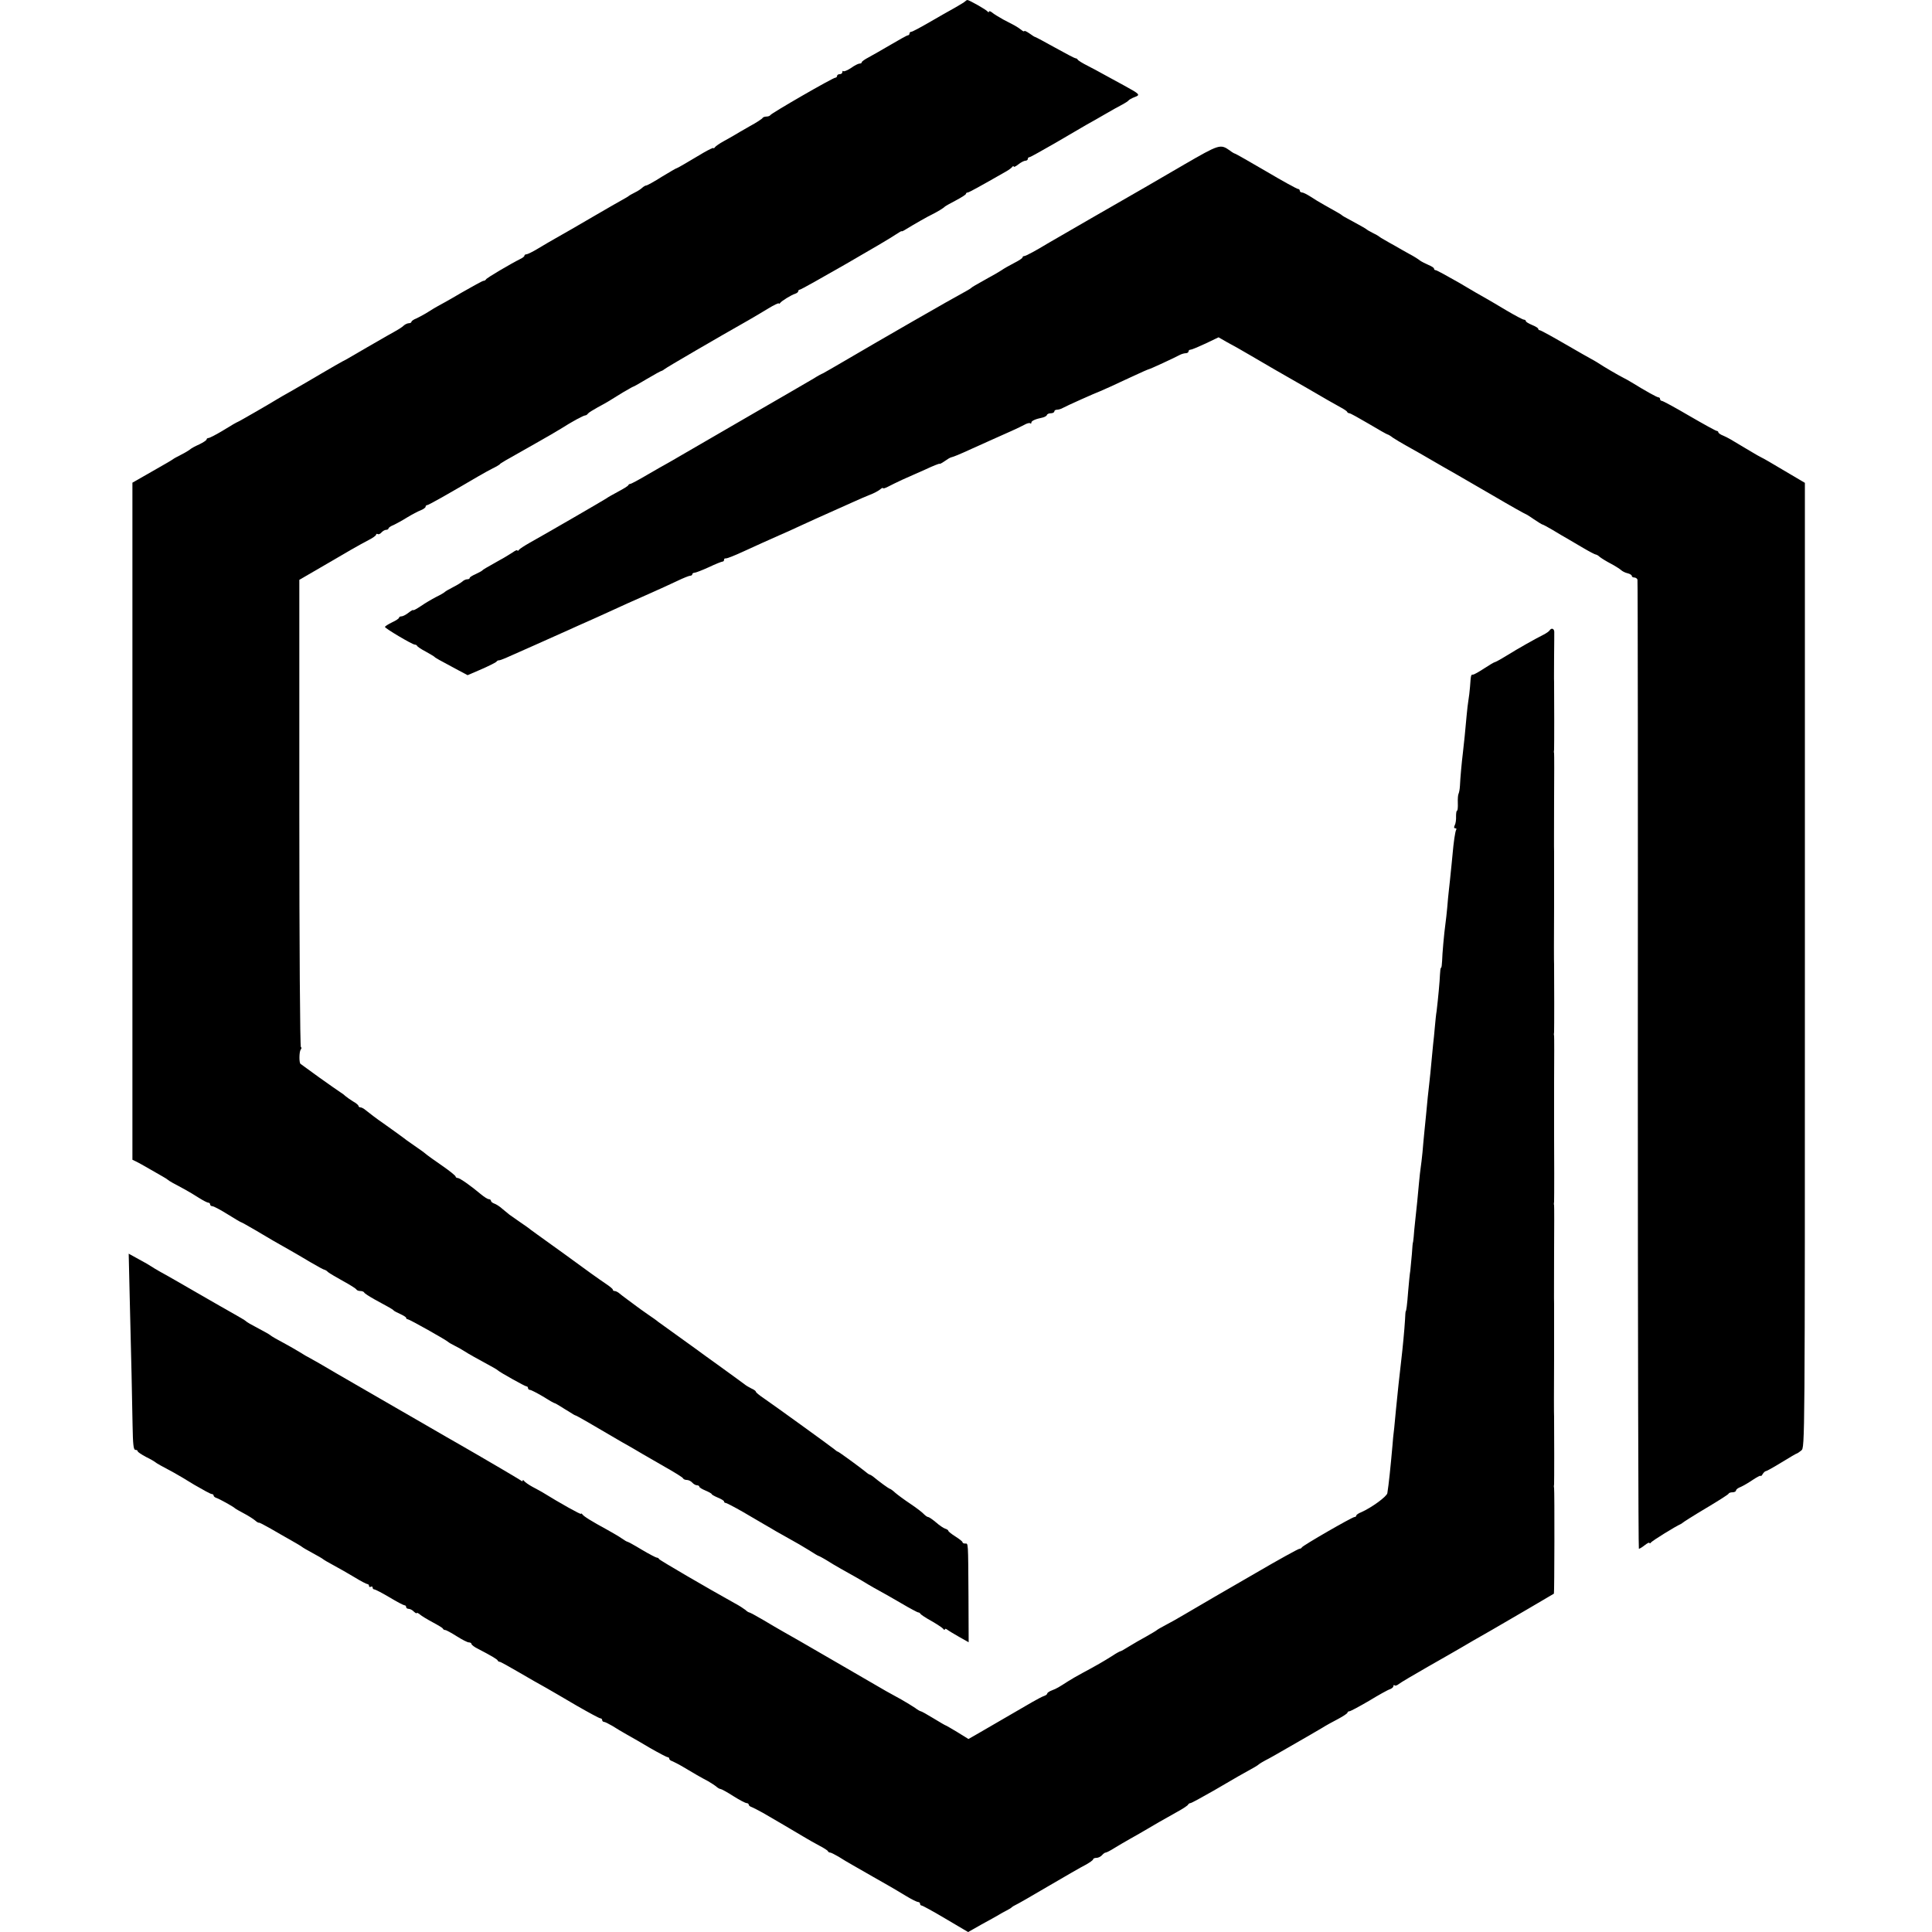
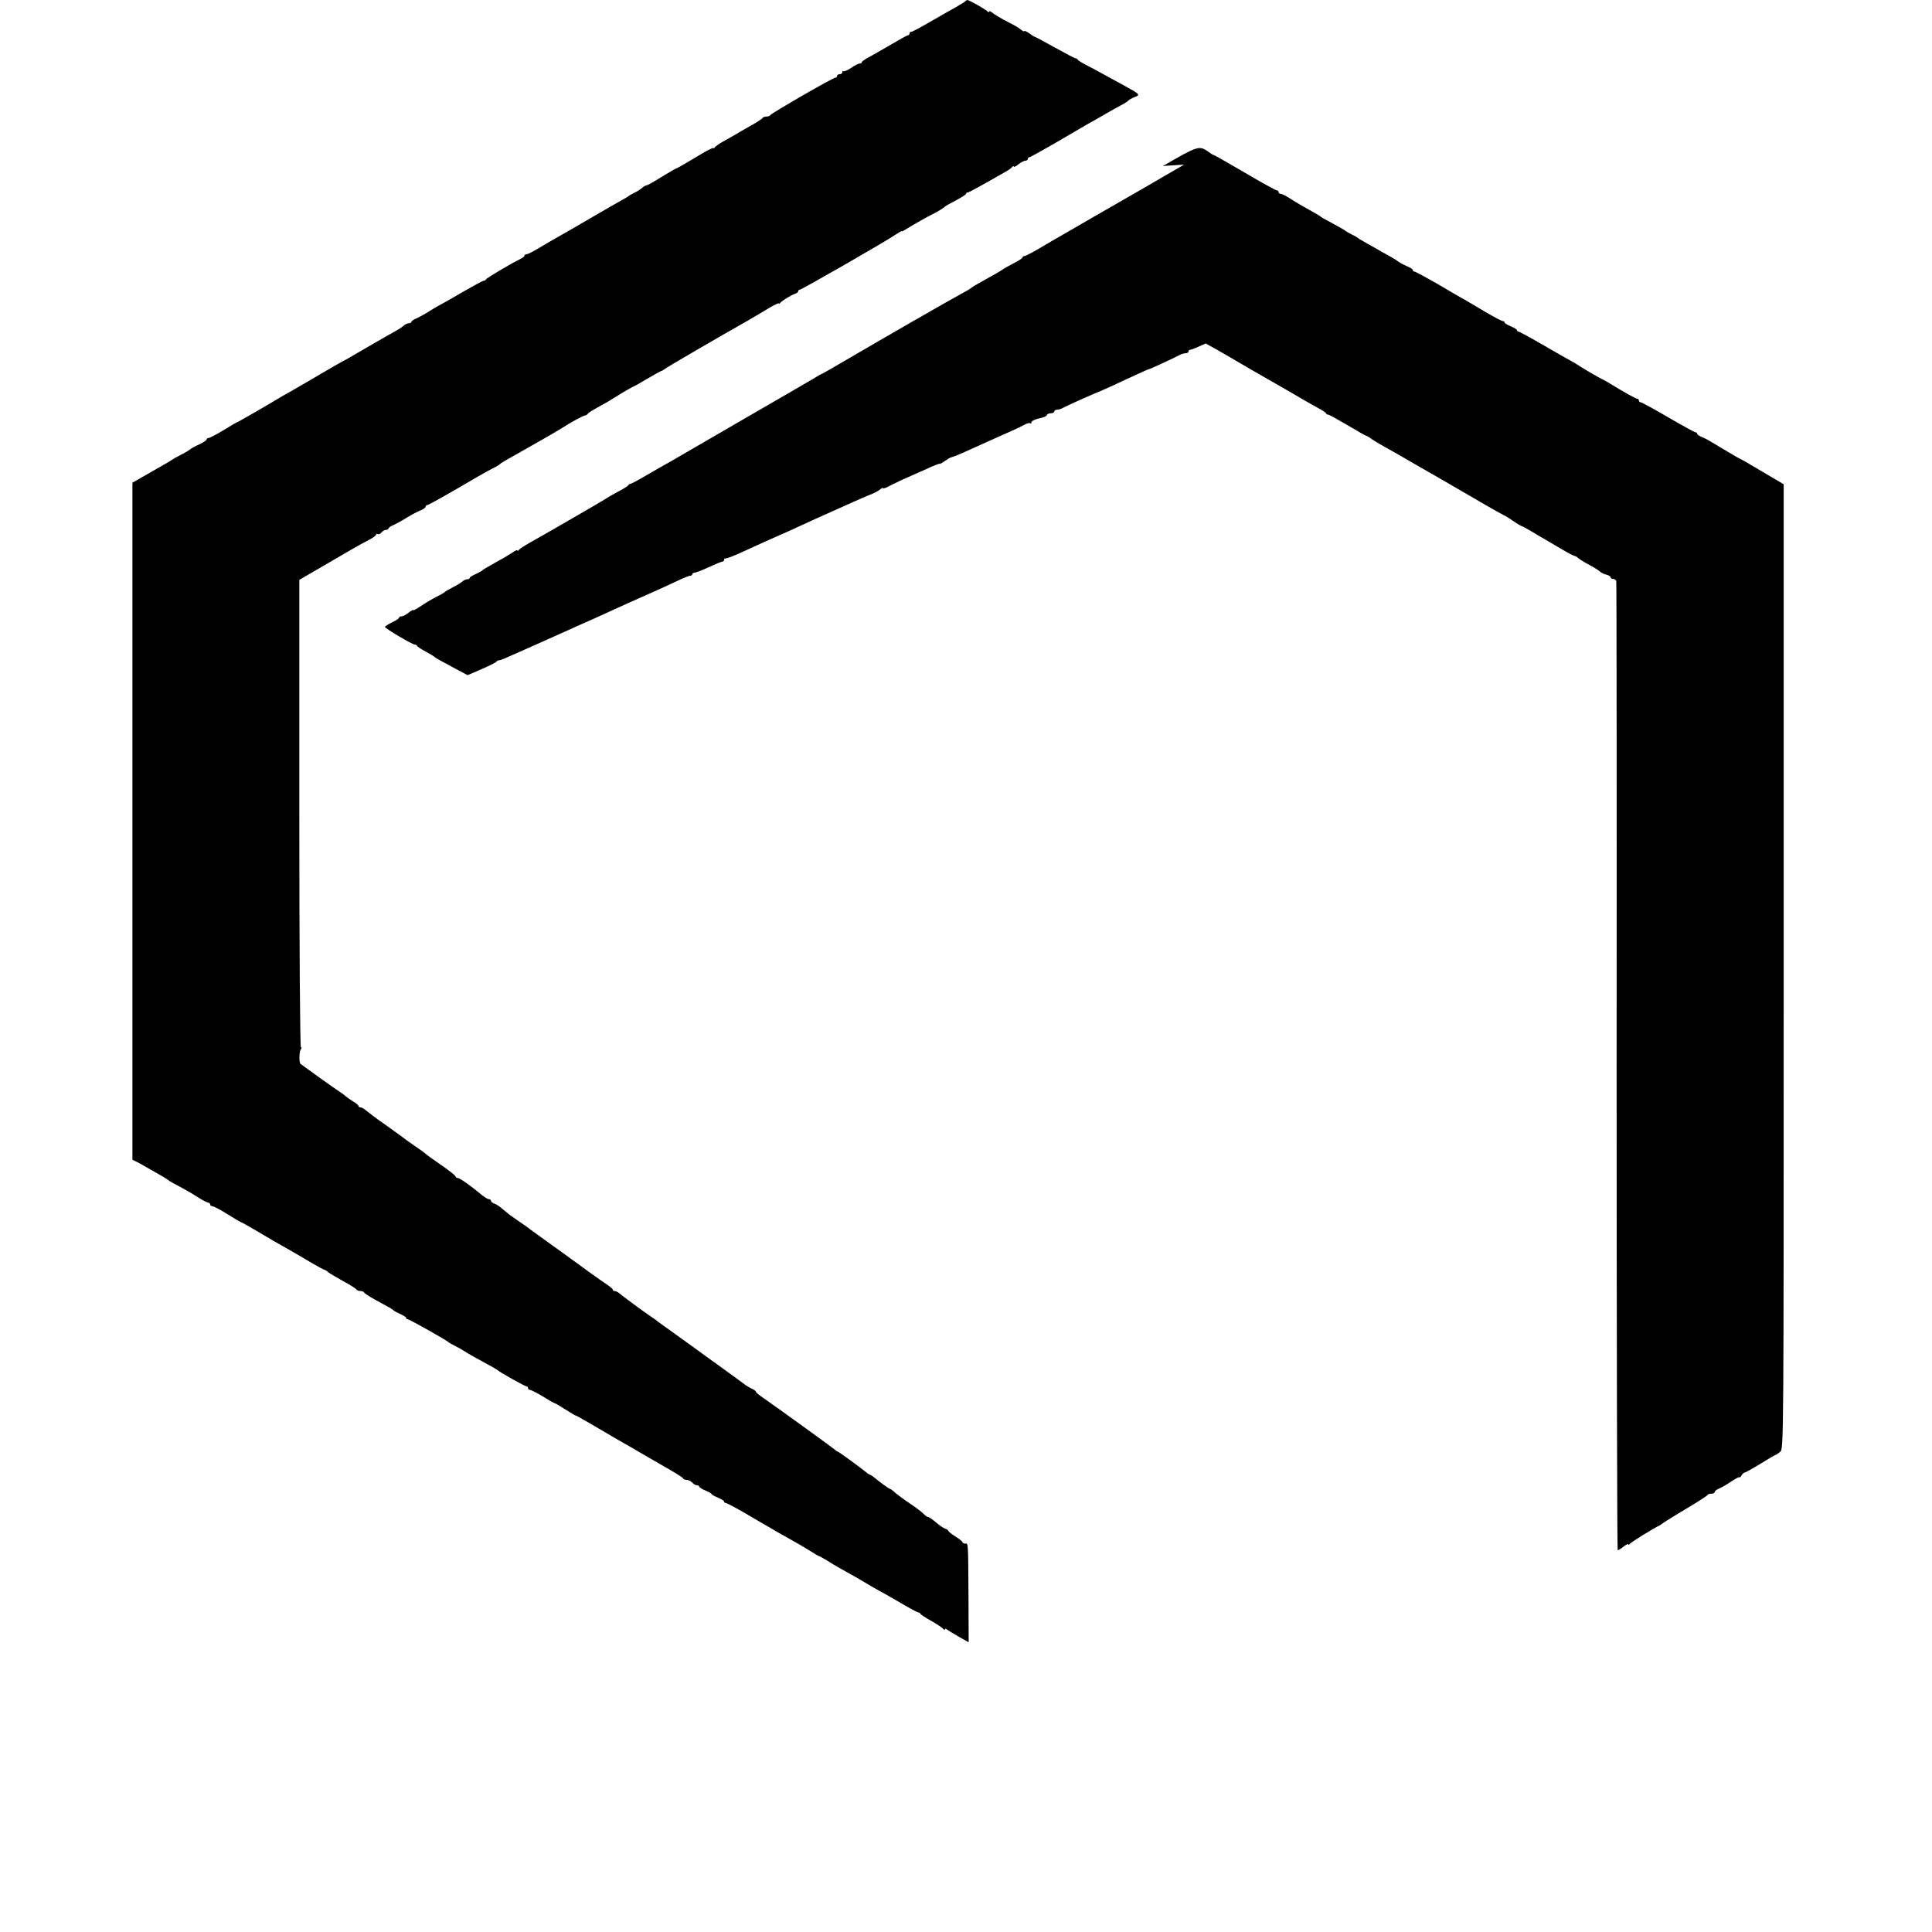
<svg xmlns="http://www.w3.org/2000/svg" version="1.0" width="1094pt" height="1094pt" viewBox="0 0 1094 1094" preserveAspectRatio="xMidYMid meet">
  <g transform="translate(0,1094) scale(0.1,-0.1)" fill="#000000" stroke="none">
    <path d="M5466 10933 c-4 -5 -32 -21 -61 -38 -30 -16 -95 -54 -144 -82 -50 -29 -95 -53 -101 -53 -5 0 -10 -4 -10 -10 0 -5 -4 -10 -9 -10 -5 0 -48 -24 -97 -53 -49 -29 -106 -61 -126 -72 -21 -11 -38 -23 -38 -27 0 -5 -6 -8 -13 -8 -7 0 -29 -11 -48 -25 -20 -13 -39 -21 -43 -18 -3 4 -6 1 -6 -5 0 -7 -7 -12 -15 -12 -8 0 -15 -4 -15 -10 0 -5 -5 -10 -10 -10 -14 0 -364 -202 -368 -212 -2 -4 -12 -8 -22 -8 -10 0 -20 -4 -22 -8 -1 -4 -34 -26 -73 -47 -38 -22 -77 -44 -86 -50 -9 -5 -36 -21 -60 -34 -24 -13 -47 -29 -51 -35 -4 -6 -8 -8 -8 -4 0 3 -26 -9 -57 -27 -32 -19 -78 -46 -103 -61 -25 -15 -46 -26 -47 -26 -2 1 -39 -21 -84 -48 -44 -28 -84 -50 -89 -50 -5 0 -15 -6 -22 -12 -7 -7 -26 -20 -43 -28 -16 -8 -32 -17 -35 -20 -3 -3 -19 -12 -35 -21 -17 -9 -86 -49 -155 -89 -123 -72 -153 -89 -227 -131 -21 -12 -63 -36 -94 -55 -31 -19 -62 -34 -68 -34 -6 0 -11 -3 -11 -7 0 -5 -10 -13 -23 -19 -56 -28 -192 -108 -195 -116 -2 -4 -8 -8 -14 -8 -5 0 -62 -31 -126 -68 -64 -38 -124 -71 -132 -75 -8 -4 -33 -19 -55 -33 -22 -14 -52 -30 -67 -37 -16 -6 -28 -15 -28 -19 0 -4 -6 -8 -14 -8 -8 0 -21 -6 -28 -12 -14 -13 -25 -20 -97 -60 -41 -23 -185 -107 -216 -125 -11 -7 -27 -15 -35 -19 -8 -4 -62 -35 -120 -69 -58 -34 -134 -79 -170 -99 -36 -20 -72 -41 -80 -46 -42 -26 -222 -130 -226 -130 -2 0 -37 -20 -77 -45 -41 -25 -80 -45 -86 -45 -6 0 -11 -4 -11 -8 0 -5 -19 -17 -41 -28 -23 -10 -47 -23 -53 -29 -6 -5 -29 -19 -51 -30 -22 -11 -42 -22 -45 -25 -3 -3 -56 -34 -118 -69 l-112 -64 0 -1917 0 -1917 23 -11 c12 -6 45 -24 72 -40 28 -16 61 -35 75 -43 14 -8 27 -16 30 -19 6 -6 34 -22 95 -54 22 -12 59 -34 82 -49 24 -15 47 -27 53 -27 5 0 10 -4 10 -10 0 -5 6 -10 13 -10 7 0 45 -20 85 -45 40 -25 74 -45 76 -45 3 0 40 -21 83 -46 80 -48 115 -68 193 -112 25 -14 78 -45 118 -69 41 -24 76 -43 80 -43 3 0 13 -6 21 -14 9 -7 48 -30 86 -51 39 -21 71 -42 73 -46 2 -5 12 -9 22 -9 10 0 20 -4 22 -8 1 -5 28 -22 58 -39 83 -45 105 -57 110 -64 3 -3 20 -12 38 -20 17 -8 32 -17 32 -21 0 -5 4 -8 9 -8 9 0 221 -119 231 -130 3 -3 19 -12 35 -20 17 -8 41 -22 55 -31 21 -14 68 -40 165 -93 11 -6 22 -13 25 -16 10 -10 153 -90 161 -90 5 0 9 -4 9 -10 0 -5 5 -10 11 -10 6 0 39 -17 73 -37 33 -21 63 -38 66 -38 3 0 17 -8 33 -18 15 -9 39 -25 55 -34 15 -10 29 -18 32 -18 4 0 103 -57 235 -135 17 -10 48 -28 70 -40 22 -13 54 -31 70 -41 17 -10 75 -43 130 -75 55 -31 102 -60 103 -65 2 -5 12 -9 22 -9 9 0 23 -7 30 -15 7 -8 19 -15 26 -15 8 0 14 -4 14 -8 0 -5 16 -14 35 -22 19 -8 35 -17 35 -20 0 -3 16 -12 35 -20 19 -8 35 -17 35 -22 0 -4 4 -8 9 -8 5 0 49 -23 98 -51 48 -28 104 -61 123 -72 19 -11 49 -28 65 -38 17 -10 53 -30 80 -45 28 -15 74 -42 103 -60 29 -19 55 -34 57 -34 3 0 22 -11 43 -23 20 -13 57 -35 82 -49 72 -40 123 -69 155 -89 17 -10 46 -27 65 -37 19 -10 75 -42 123 -70 49 -29 92 -52 97 -52 5 0 10 -4 12 -8 2 -4 30 -23 63 -41 33 -19 63 -39 67 -45 4 -6 8 -7 8 -2 0 5 6 4 13 -1 6 -5 37 -24 67 -41 l55 -31 -1 257 c-2 321 -1 302 -19 302 -8 0 -15 3 -15 8 0 4 -18 18 -40 32 -22 14 -40 28 -40 32 0 4 -8 9 -17 12 -10 3 -34 19 -53 36 -19 16 -39 30 -44 30 -5 0 -16 8 -25 17 -9 10 -43 36 -76 58 -33 22 -71 50 -85 62 -14 13 -28 23 -31 23 -5 0 -60 40 -96 70 -7 5 -15 10 -17 10 -3 0 -14 7 -23 15 -33 27 -154 115 -158 115 -3 0 -13 7 -22 15 -22 18 -343 250 -400 289 -24 16 -43 32 -43 36 0 4 -11 12 -25 18 -14 7 -31 17 -38 23 -7 5 -66 49 -133 97 -67 48 -132 95 -145 105 -13 9 -64 46 -114 82 -49 35 -94 68 -100 72 -5 5 -32 24 -60 43 -27 19 -54 38 -60 43 -5 4 -28 21 -50 37 -22 16 -45 34 -52 40 -7 5 -17 10 -23 10 -5 0 -10 3 -10 8 0 4 -17 18 -38 32 -36 24 -131 92 -182 130 -14 10 -72 53 -130 94 -58 41 -109 79 -115 83 -5 5 -32 24 -60 43 -27 19 -54 38 -60 42 -5 4 -23 19 -39 32 -15 14 -37 28 -47 31 -11 4 -19 11 -19 16 0 5 -6 9 -12 9 -7 0 -27 13 -45 28 -57 48 -120 92 -131 92 -7 0 -12 4 -12 8 0 5 -35 33 -77 62 -43 30 -80 56 -83 59 -3 3 -27 22 -55 41 -27 19 -54 38 -60 42 -16 13 -112 82 -135 98 -26 17 -89 65 -107 80 -7 5 -17 10 -23 10 -5 0 -10 4 -10 8 0 4 -13 16 -30 25 -16 10 -35 23 -43 30 -7 7 -20 17 -29 22 -9 6 -63 43 -120 84 -57 41 -105 76 -106 77 -9 6 -8 70 1 81 5 7 6 13 1 13 -5 0 -9 577 -9 1324 l0 1323 119 69 c66 38 144 84 175 102 31 18 75 42 98 54 24 12 43 26 43 31 0 4 4 6 9 3 5 -3 14 1 21 9 7 8 19 15 26 15 8 0 14 4 14 8 0 4 12 13 28 19 15 7 50 26 77 43 28 17 62 35 78 41 15 6 27 15 27 20 0 5 4 9 9 9 7 0 107 56 291 164 25 15 61 34 80 44 19 9 37 20 40 23 5 7 14 12 195 114 66 37 136 78 155 90 56 36 124 73 134 73 5 0 12 5 15 10 3 5 29 21 56 36 52 28 57 31 142 84 30 17 55 32 57 32 3 0 39 20 80 45 42 25 79 45 82 45 3 0 10 5 17 10 10 9 302 179 477 278 25 14 73 43 108 64 34 21 62 34 62 30 0 -4 4 -2 8 3 9 12 61 44 85 52 9 3 17 9 17 14 0 5 4 9 9 9 11 0 500 281 546 314 17 11 30 19 30 17 0 -3 11 2 25 11 44 27 124 73 150 85 28 14 63 35 70 43 3 3 31 19 62 35 32 17 58 33 58 38 0 4 4 7 9 7 7 0 62 30 221 121 14 8 28 19 32 24 4 6 8 6 8 2 0 -5 12 1 26 12 15 12 33 21 40 21 8 0 14 5 14 10 0 6 4 10 9 10 5 0 69 36 144 79 74 43 154 90 178 104 24 13 73 41 109 62 36 21 79 45 95 53 17 9 32 19 35 23 3 4 18 13 34 19 35 13 32 16 -59 66 -38 21 -88 48 -110 60 -22 13 -65 35 -95 51 -30 15 -56 31 -58 36 -2 4 -7 7 -12 7 -4 0 -56 27 -115 60 -59 33 -110 60 -112 60 -3 0 -18 9 -34 21 -16 11 -29 17 -29 13 0 -4 -8 -1 -17 7 -10 8 -27 19 -38 25 -11 6 -40 21 -65 34 -25 14 -53 31 -62 39 -10 8 -18 10 -18 5 0 -5 -4 -4 -8 1 -7 10 -104 65 -114 65 -3 0 -8 -3 -12 -7z" />
-     <path d="M6705 10008 c-104 -61 -203 -118 -220 -128 -88 -50 -542 -312 -555 -320 -59 -36 -121 -70 -130 -70 -5 0 -10 -3 -10 -8 0 -4 -21 -18 -47 -31 -27 -14 -59 -32 -73 -42 -14 -9 -46 -28 -71 -41 -77 -43 -94 -53 -99 -58 -3 -3 -14 -10 -25 -16 -93 -50 -489 -278 -695 -399 -58 -34 -112 -65 -120 -69 -8 -3 -32 -16 -52 -29 -31 -18 -271 -158 -331 -192 -55 -32 -387 -224 -426 -247 -25 -15 -57 -33 -71 -41 -14 -7 -65 -37 -114 -65 -49 -29 -92 -52 -97 -52 -4 0 -9 -3 -11 -7 -1 -5 -28 -21 -58 -37 -30 -16 -60 -33 -66 -38 -13 -9 -344 -201 -434 -251 -30 -17 -58 -35 -62 -41 -4 -6 -8 -7 -8 -3 0 5 -12 0 -27 -11 -16 -10 -49 -31 -74 -44 -80 -45 -94 -53 -99 -59 -3 -3 -20 -12 -37 -20 -18 -8 -33 -17 -33 -21 0 -5 -6 -8 -14 -8 -8 0 -21 -6 -28 -13 -7 -6 -31 -21 -53 -32 -22 -11 -42 -23 -45 -26 -3 -4 -25 -17 -50 -29 -25 -13 -64 -36 -87 -52 -24 -16 -43 -26 -43 -23 0 4 -12 -3 -26 -14 -15 -12 -33 -21 -40 -21 -8 0 -14 -3 -14 -7 0 -5 -18 -17 -40 -27 -22 -11 -40 -22 -40 -26 0 -8 155 -100 169 -100 5 0 11 -3 13 -7 2 -5 23 -19 48 -32 25 -14 47 -27 50 -30 5 -6 21 -15 137 -77 l51 -27 79 34 c43 19 81 38 84 42 3 5 9 8 13 8 3 -1 21 5 39 13 37 16 275 122 357 159 30 14 78 35 105 47 28 12 73 33 100 45 91 42 169 77 260 117 50 22 117 53 151 69 33 16 66 29 72 29 7 0 12 4 12 8 0 5 6 9 13 9 6 0 43 14 80 31 38 18 73 32 78 32 5 0 9 4 9 10 0 5 3 9 8 8 8 -1 45 13 112 44 58 27 132 60 195 88 28 12 73 32 100 45 28 13 75 34 105 48 97 43 154 69 210 94 30 14 73 32 95 41 22 8 48 22 58 30 9 8 17 12 17 8 0 -4 12 0 28 8 15 8 52 26 82 40 30 13 90 40 133 59 42 20 77 33 77 31 0 -3 12 3 28 14 15 11 32 21 37 22 16 4 46 16 120 50 39 17 84 38 100 45 91 40 173 77 196 90 14 8 29 12 33 8 3 -3 6 -2 6 4 0 10 22 20 65 29 11 3 22 9 23 14 2 6 12 10 23 10 10 0 19 5 19 10 0 6 7 10 15 10 8 0 23 4 33 10 21 12 187 86 212 95 10 4 82 36 175 80 53 25 99 45 102 45 5 0 146 65 175 81 10 5 25 9 33 9 8 0 15 5 15 10 0 6 5 10 12 10 6 0 44 16 85 35 l73 35 47 -27 c27 -14 89 -49 138 -78 50 -29 106 -62 125 -73 19 -11 105 -60 190 -109 85 -50 171 -99 190 -109 19 -10 37 -22 38 -26 2 -5 8 -8 13 -8 5 0 54 -27 110 -60 55 -33 103 -60 106 -60 3 0 17 -8 31 -19 15 -10 47 -29 72 -43 25 -14 61 -34 80 -45 112 -65 169 -98 205 -118 22 -13 118 -68 214 -124 95 -56 176 -101 178 -101 2 0 24 -13 48 -30 24 -16 46 -30 49 -30 3 0 29 -14 58 -31 29 -18 67 -40 83 -49 17 -10 58 -34 92 -54 34 -20 65 -36 69 -36 4 0 15 -6 23 -14 9 -7 36 -24 61 -37 25 -13 51 -30 58 -36 7 -7 24 -16 38 -19 13 -3 24 -10 24 -15 0 -5 6 -9 14 -9 8 0 16 -6 18 -12 2 -7 3 -1245 2 -2751 0 -1505 3 -2737 6 -2737 4 0 19 9 34 21 14 11 26 17 26 12 0 -4 4 -3 8 2 6 10 143 94 167 104 5 2 12 7 15 10 3 3 61 40 130 81 69 41 127 78 128 82 2 5 12 8 23 8 10 0 19 5 19 10 0 6 12 15 26 20 14 6 45 24 70 41 24 16 44 26 44 22 0 -4 5 0 11 10 5 9 14 17 19 17 4 0 45 23 89 50 44 27 83 50 86 50 2 0 14 8 25 17 20 17 20 25 20 2748 l0 2731 -117 69 c-65 39 -122 72 -128 74 -5 2 -37 20 -70 40 -111 67 -120 72 -147 84 -16 6 -28 15 -28 19 0 4 -4 8 -9 8 -5 0 -74 38 -155 85 -80 47 -150 85 -156 85 -5 0 -10 5 -10 10 0 6 -4 10 -9 10 -8 0 -68 33 -156 87 -11 7 -31 18 -45 25 -24 12 -107 60 -146 86 -10 6 -25 15 -33 19 -8 4 -75 42 -149 85 -74 43 -138 78 -143 78 -5 0 -9 4 -9 8 0 5 -16 14 -35 22 -19 8 -35 17 -35 22 0 4 -5 8 -11 8 -6 0 -49 23 -97 51 -48 29 -101 60 -117 69 -17 9 -86 49 -153 89 -68 39 -127 71 -132 71 -6 0 -10 4 -10 9 0 5 -15 14 -32 21 -18 8 -40 19 -48 25 -8 7 -35 24 -60 37 -25 14 -61 34 -81 46 -20 11 -47 26 -60 34 -13 7 -26 15 -29 18 -3 3 -18 12 -35 20 -16 8 -32 17 -35 20 -5 5 -41 25 -100 57 -19 10 -37 20 -40 23 -5 5 -20 14 -99 58 -25 14 -62 36 -81 49 -19 12 -40 23 -47 23 -7 0 -13 5 -13 10 0 6 -5 10 -10 10 -6 0 -88 45 -181 100 -94 55 -173 100 -176 100 -3 0 -17 8 -31 19 -52 36 -58 34 -257 -81z" />
-     <path d="M8775 7371 c-3 -6 -18 -16 -33 -24 -46 -23 -144 -78 -210 -119 -34 -21 -65 -38 -69 -38 -3 0 -30 -16 -59 -35 -29 -19 -57 -35 -63 -35 -12 0 -12 -1 -17 -70 -2 -25 -6 -58 -9 -75 -3 -16 -7 -55 -10 -85 -8 -88 -15 -162 -21 -210 -7 -57 -15 -144 -17 -190 -1 -19 -5 -39 -8 -45 -3 -5 -5 -29 -4 -52 1 -24 -1 -43 -4 -43 -4 0 -6 -15 -6 -32 1 -18 -2 -41 -7 -50 -6 -12 -5 -18 2 -18 6 0 9 -3 6 -8 -6 -9 -15 -72 -21 -142 -3 -30 -7 -75 -10 -100 -2 -25 -7 -67 -10 -95 -3 -27 -8 -75 -10 -105 -3 -30 -7 -71 -10 -90 -8 -57 -18 -172 -19 -212 -1 -21 -3 -38 -6 -38 -3 0 -5 -17 -6 -38 -1 -35 -11 -141 -19 -207 -3 -16 -7 -57 -10 -90 -3 -33 -7 -78 -10 -100 -2 -22 -7 -69 -10 -105 -3 -36 -8 -81 -10 -100 -6 -50 -15 -137 -20 -195 -3 -27 -7 -72 -10 -100 -3 -27 -7 -77 -10 -110 -3 -33 -8 -71 -10 -85 -2 -14 -7 -54 -10 -90 -7 -80 -12 -126 -21 -210 -4 -36 -8 -78 -9 -95 -2 -16 -3 -30 -4 -30 -1 0 -4 -29 -6 -65 -3 -36 -7 -78 -9 -95 -3 -16 -8 -68 -12 -115 -6 -81 -11 -115 -14 -115 -1 0 -3 -22 -4 -50 -3 -53 -14 -167 -21 -225 -8 -64 -24 -217 -30 -280 -2 -25 -7 -72 -10 -105 -4 -33 -9 -78 -10 -100 -11 -124 -21 -221 -29 -270 -3 -19 -89 -82 -148 -108 -16 -6 -28 -15 -28 -19 0 -4 -4 -8 -10 -8 -13 0 -294 -162 -298 -172 -2 -4 -8 -8 -14 -8 -6 0 -117 -61 -247 -137 -224 -129 -264 -153 -406 -236 -33 -20 -80 -46 -105 -59 -25 -13 -47 -26 -50 -29 -3 -3 -30 -19 -60 -36 -30 -16 -74 -42 -97 -56 -24 -15 -45 -27 -48 -27 -3 0 -24 -11 -46 -26 -49 -31 -96 -58 -169 -97 -30 -16 -66 -37 -80 -46 -56 -36 -66 -42 -92 -52 -16 -6 -28 -14 -28 -19 0 -4 -8 -10 -17 -13 -10 -3 -40 -19 -68 -35 -46 -27 -172 -100 -305 -177 l-56 -32 -63 39 c-35 21 -64 38 -66 38 -2 0 -33 18 -69 40 -36 22 -68 40 -72 40 -3 0 -18 8 -32 19 -15 10 -49 31 -77 47 -27 15 -67 37 -87 48 -20 12 -132 77 -250 145 -257 149 -271 157 -328 189 -25 14 -78 45 -118 69 -41 24 -76 43 -80 43 -3 0 -13 6 -21 14 -9 7 -36 25 -61 38 -146 81 -426 244 -428 250 -2 5 -8 8 -13 8 -4 0 -43 20 -85 45 -41 25 -78 45 -81 45 -3 0 -17 8 -31 18 -15 11 -52 32 -82 49 -92 50 -135 77 -142 88 -4 5 -8 7 -8 3 0 -6 -118 60 -220 123 -8 5 -33 18 -55 30 -22 12 -43 27 -47 33 -4 6 -8 7 -8 2 0 -5 -6 -4 -12 2 -11 8 -217 129 -353 207 -22 12 -96 55 -165 95 -69 40 -228 132 -355 205 -126 73 -246 142 -265 154 -19 11 -44 25 -55 31 -11 5 -38 21 -60 35 -22 13 -56 33 -75 43 -47 25 -84 46 -90 52 -4 4 -29 18 -115 64 -11 6 -22 14 -25 17 -3 3 -30 19 -60 36 -30 17 -127 72 -215 123 -88 51 -180 104 -205 117 -25 14 -49 29 -55 33 -5 4 -36 22 -68 39 l-58 32 6 -258 c9 -346 13 -550 16 -715 2 -108 5 -138 16 -138 7 0 13 -3 13 -8 0 -4 21 -18 47 -32 27 -13 50 -27 53 -30 5 -5 37 -23 105 -59 17 -9 69 -40 116 -69 48 -28 92 -52 98 -52 6 0 11 -4 11 -9 0 -5 8 -11 18 -14 17 -6 93 -48 102 -57 3 -3 25 -16 50 -29 25 -13 53 -31 64 -40 10 -9 20 -15 22 -13 3 1 32 -14 67 -34 34 -20 87 -50 117 -67 30 -17 57 -33 60 -36 3 -3 30 -19 60 -35 30 -16 57 -32 60 -35 3 -3 30 -19 60 -35 30 -16 84 -47 119 -68 34 -21 67 -38 72 -38 5 0 9 -5 9 -11 0 -5 4 -7 10 -4 6 3 10 1 10 -4 0 -6 4 -11 10 -11 5 0 44 -20 86 -45 41 -25 80 -45 85 -45 5 0 9 -4 9 -10 0 -5 6 -10 14 -10 8 0 22 -7 30 -16 9 -8 16 -12 16 -8 0 4 8 0 18 -8 9 -8 42 -28 72 -44 30 -16 57 -32 58 -36 2 -5 8 -8 13 -8 6 0 35 -16 65 -35 30 -19 61 -35 69 -35 8 0 15 -4 15 -9 0 -5 17 -18 38 -28 73 -38 107 -58 110 -65 2 -5 7 -8 12 -8 5 0 53 -27 108 -59 55 -32 124 -72 154 -88 29 -17 108 -62 175 -102 68 -39 127 -71 133 -71 5 0 10 -4 10 -10 0 -5 5 -10 10 -10 6 0 27 -11 48 -23 20 -13 57 -35 82 -49 25 -14 85 -48 133 -77 49 -28 93 -51 98 -51 5 0 9 -4 9 -9 0 -5 8 -11 18 -14 9 -4 37 -18 62 -33 60 -36 98 -58 140 -80 19 -11 40 -25 48 -32 7 -6 17 -12 22 -12 5 0 38 -18 72 -40 35 -22 69 -40 76 -40 6 0 12 -4 12 -9 0 -5 8 -11 18 -14 9 -4 37 -18 62 -32 25 -15 77 -45 115 -67 39 -23 90 -53 115 -68 25 -15 65 -38 90 -51 25 -13 47 -27 48 -31 2 -5 8 -8 13 -8 5 0 26 -11 47 -23 20 -13 57 -35 82 -49 25 -14 74 -42 110 -63 36 -21 81 -46 100 -57 19 -11 60 -35 91 -54 31 -19 62 -34 68 -34 6 0 11 -4 11 -10 0 -5 4 -10 9 -10 5 0 67 -34 136 -75 l127 -75 76 43 c42 23 86 47 97 54 11 7 31 18 45 25 14 7 27 15 30 19 3 3 12 8 20 12 8 3 92 51 185 106 94 55 189 110 213 122 23 13 42 26 42 31 0 4 8 8 19 8 10 0 24 7 31 15 7 8 16 15 21 15 5 0 28 12 50 26 23 14 62 37 87 51 26 15 61 34 77 44 50 30 127 74 190 109 33 18 62 37 63 42 2 4 8 8 13 8 5 0 64 32 132 71 112 66 179 104 232 133 11 6 22 14 25 17 3 3 19 12 35 21 17 8 75 41 130 73 55 32 111 64 125 72 14 8 43 25 65 38 22 14 64 37 93 52 28 15 52 31 52 35 0 4 5 8 11 8 6 0 56 27 111 59 54 33 108 63 119 66 10 4 19 11 19 17 0 6 3 8 7 5 3 -4 13 -1 22 6 9 8 84 52 166 99 83 47 166 95 185 106 35 21 101 59 175 101 80 46 350 204 354 207 3 3 4 580 1 599 -2 6 -1 15 0 20 1 8 1 311 0 385 -1 8 -1 152 0 320 0 168 0 312 0 320 -1 8 0 134 0 280 1 146 1 270 0 275 -2 6 -1 15 0 20 1 8 1 301 0 385 0 8 0 134 0 280 1 146 1 270 0 275 -2 6 -1 15 0 20 1 8 1 311 0 385 -1 8 -1 152 0 320 0 168 0 312 0 320 -1 8 0 134 0 280 1 146 1 270 0 275 -2 6 -1 15 0 20 1 8 1 325 0 385 -1 8 0 71 0 140 1 69 1 133 1 143 -1 18 -16 23 -26 8z" />
+     <path d="M6705 10008 c-104 -61 -203 -118 -220 -128 -88 -50 -542 -312 -555 -320 -59 -36 -121 -70 -130 -70 -5 0 -10 -3 -10 -8 0 -4 -21 -18 -47 -31 -27 -14 -59 -32 -73 -42 -14 -9 -46 -28 -71 -41 -77 -43 -94 -53 -99 -58 -3 -3 -14 -10 -25 -16 -93 -50 -489 -278 -695 -399 -58 -34 -112 -65 -120 -69 -8 -3 -32 -16 -52 -29 -31 -18 -271 -158 -331 -192 -55 -32 -387 -224 -426 -247 -25 -15 -57 -33 -71 -41 -14 -7 -65 -37 -114 -65 -49 -29 -92 -52 -97 -52 -4 0 -9 -3 -11 -7 -1 -5 -28 -21 -58 -37 -30 -16 -60 -33 -66 -38 -13 -9 -344 -201 -434 -251 -30 -17 -58 -35 -62 -41 -4 -6 -8 -7 -8 -3 0 5 -12 0 -27 -11 -16 -10 -49 -31 -74 -44 -80 -45 -94 -53 -99 -59 -3 -3 -20 -12 -37 -20 -18 -8 -33 -17 -33 -21 0 -5 -6 -8 -14 -8 -8 0 -21 -6 -28 -13 -7 -6 -31 -21 -53 -32 -22 -11 -42 -23 -45 -26 -3 -4 -25 -17 -50 -29 -25 -13 -64 -36 -87 -52 -24 -16 -43 -26 -43 -23 0 4 -12 -3 -26 -14 -15 -12 -33 -21 -40 -21 -8 0 -14 -3 -14 -7 0 -5 -18 -17 -40 -27 -22 -11 -40 -22 -40 -26 0 -8 155 -100 169 -100 5 0 11 -3 13 -7 2 -5 23 -19 48 -32 25 -14 47 -27 50 -30 5 -6 21 -15 137 -77 l51 -27 79 34 c43 19 81 38 84 42 3 5 9 8 13 8 3 -1 21 5 39 13 37 16 275 122 357 159 30 14 78 35 105 47 28 12 73 33 100 45 91 42 169 77 260 117 50 22 117 53 151 69 33 16 66 29 72 29 7 0 12 4 12 8 0 5 6 9 13 9 6 0 43 14 80 31 38 18 73 32 78 32 5 0 9 4 9 10 0 5 3 9 8 8 8 -1 45 13 112 44 58 27 132 60 195 88 28 12 73 32 100 45 28 13 75 34 105 48 97 43 154 69 210 94 30 14 73 32 95 41 22 8 48 22 58 30 9 8 17 12 17 8 0 -4 12 0 28 8 15 8 52 26 82 40 30 13 90 40 133 59 42 20 77 33 77 31 0 -3 12 3 28 14 15 11 32 21 37 22 16 4 46 16 120 50 39 17 84 38 100 45 91 40 173 77 196 90 14 8 29 12 33 8 3 -3 6 -2 6 4 0 10 22 20 65 29 11 3 22 9 23 14 2 6 12 10 23 10 10 0 19 5 19 10 0 6 7 10 15 10 8 0 23 4 33 10 21 12 187 86 212 95 10 4 82 36 175 80 53 25 99 45 102 45 5 0 146 65 175 81 10 5 25 9 33 9 8 0 15 5 15 10 0 6 5 10 12 10 6 0 44 16 85 35 c27 -14 89 -49 138 -78 50 -29 106 -62 125 -73 19 -11 105 -60 190 -109 85 -50 171 -99 190 -109 19 -10 37 -22 38 -26 2 -5 8 -8 13 -8 5 0 54 -27 110 -60 55 -33 103 -60 106 -60 3 0 17 -8 31 -19 15 -10 47 -29 72 -43 25 -14 61 -34 80 -45 112 -65 169 -98 205 -118 22 -13 118 -68 214 -124 95 -56 176 -101 178 -101 2 0 24 -13 48 -30 24 -16 46 -30 49 -30 3 0 29 -14 58 -31 29 -18 67 -40 83 -49 17 -10 58 -34 92 -54 34 -20 65 -36 69 -36 4 0 15 -6 23 -14 9 -7 36 -24 61 -37 25 -13 51 -30 58 -36 7 -7 24 -16 38 -19 13 -3 24 -10 24 -15 0 -5 6 -9 14 -9 8 0 16 -6 18 -12 2 -7 3 -1245 2 -2751 0 -1505 3 -2737 6 -2737 4 0 19 9 34 21 14 11 26 17 26 12 0 -4 4 -3 8 2 6 10 143 94 167 104 5 2 12 7 15 10 3 3 61 40 130 81 69 41 127 78 128 82 2 5 12 8 23 8 10 0 19 5 19 10 0 6 12 15 26 20 14 6 45 24 70 41 24 16 44 26 44 22 0 -4 5 0 11 10 5 9 14 17 19 17 4 0 45 23 89 50 44 27 83 50 86 50 2 0 14 8 25 17 20 17 20 25 20 2748 l0 2731 -117 69 c-65 39 -122 72 -128 74 -5 2 -37 20 -70 40 -111 67 -120 72 -147 84 -16 6 -28 15 -28 19 0 4 -4 8 -9 8 -5 0 -74 38 -155 85 -80 47 -150 85 -156 85 -5 0 -10 5 -10 10 0 6 -4 10 -9 10 -8 0 -68 33 -156 87 -11 7 -31 18 -45 25 -24 12 -107 60 -146 86 -10 6 -25 15 -33 19 -8 4 -75 42 -149 85 -74 43 -138 78 -143 78 -5 0 -9 4 -9 8 0 5 -16 14 -35 22 -19 8 -35 17 -35 22 0 4 -5 8 -11 8 -6 0 -49 23 -97 51 -48 29 -101 60 -117 69 -17 9 -86 49 -153 89 -68 39 -127 71 -132 71 -6 0 -10 4 -10 9 0 5 -15 14 -32 21 -18 8 -40 19 -48 25 -8 7 -35 24 -60 37 -25 14 -61 34 -81 46 -20 11 -47 26 -60 34 -13 7 -26 15 -29 18 -3 3 -18 12 -35 20 -16 8 -32 17 -35 20 -5 5 -41 25 -100 57 -19 10 -37 20 -40 23 -5 5 -20 14 -99 58 -25 14 -62 36 -81 49 -19 12 -40 23 -47 23 -7 0 -13 5 -13 10 0 6 -5 10 -10 10 -6 0 -88 45 -181 100 -94 55 -173 100 -176 100 -3 0 -17 8 -31 19 -52 36 -58 34 -257 -81z" />
  </g>
</svg>